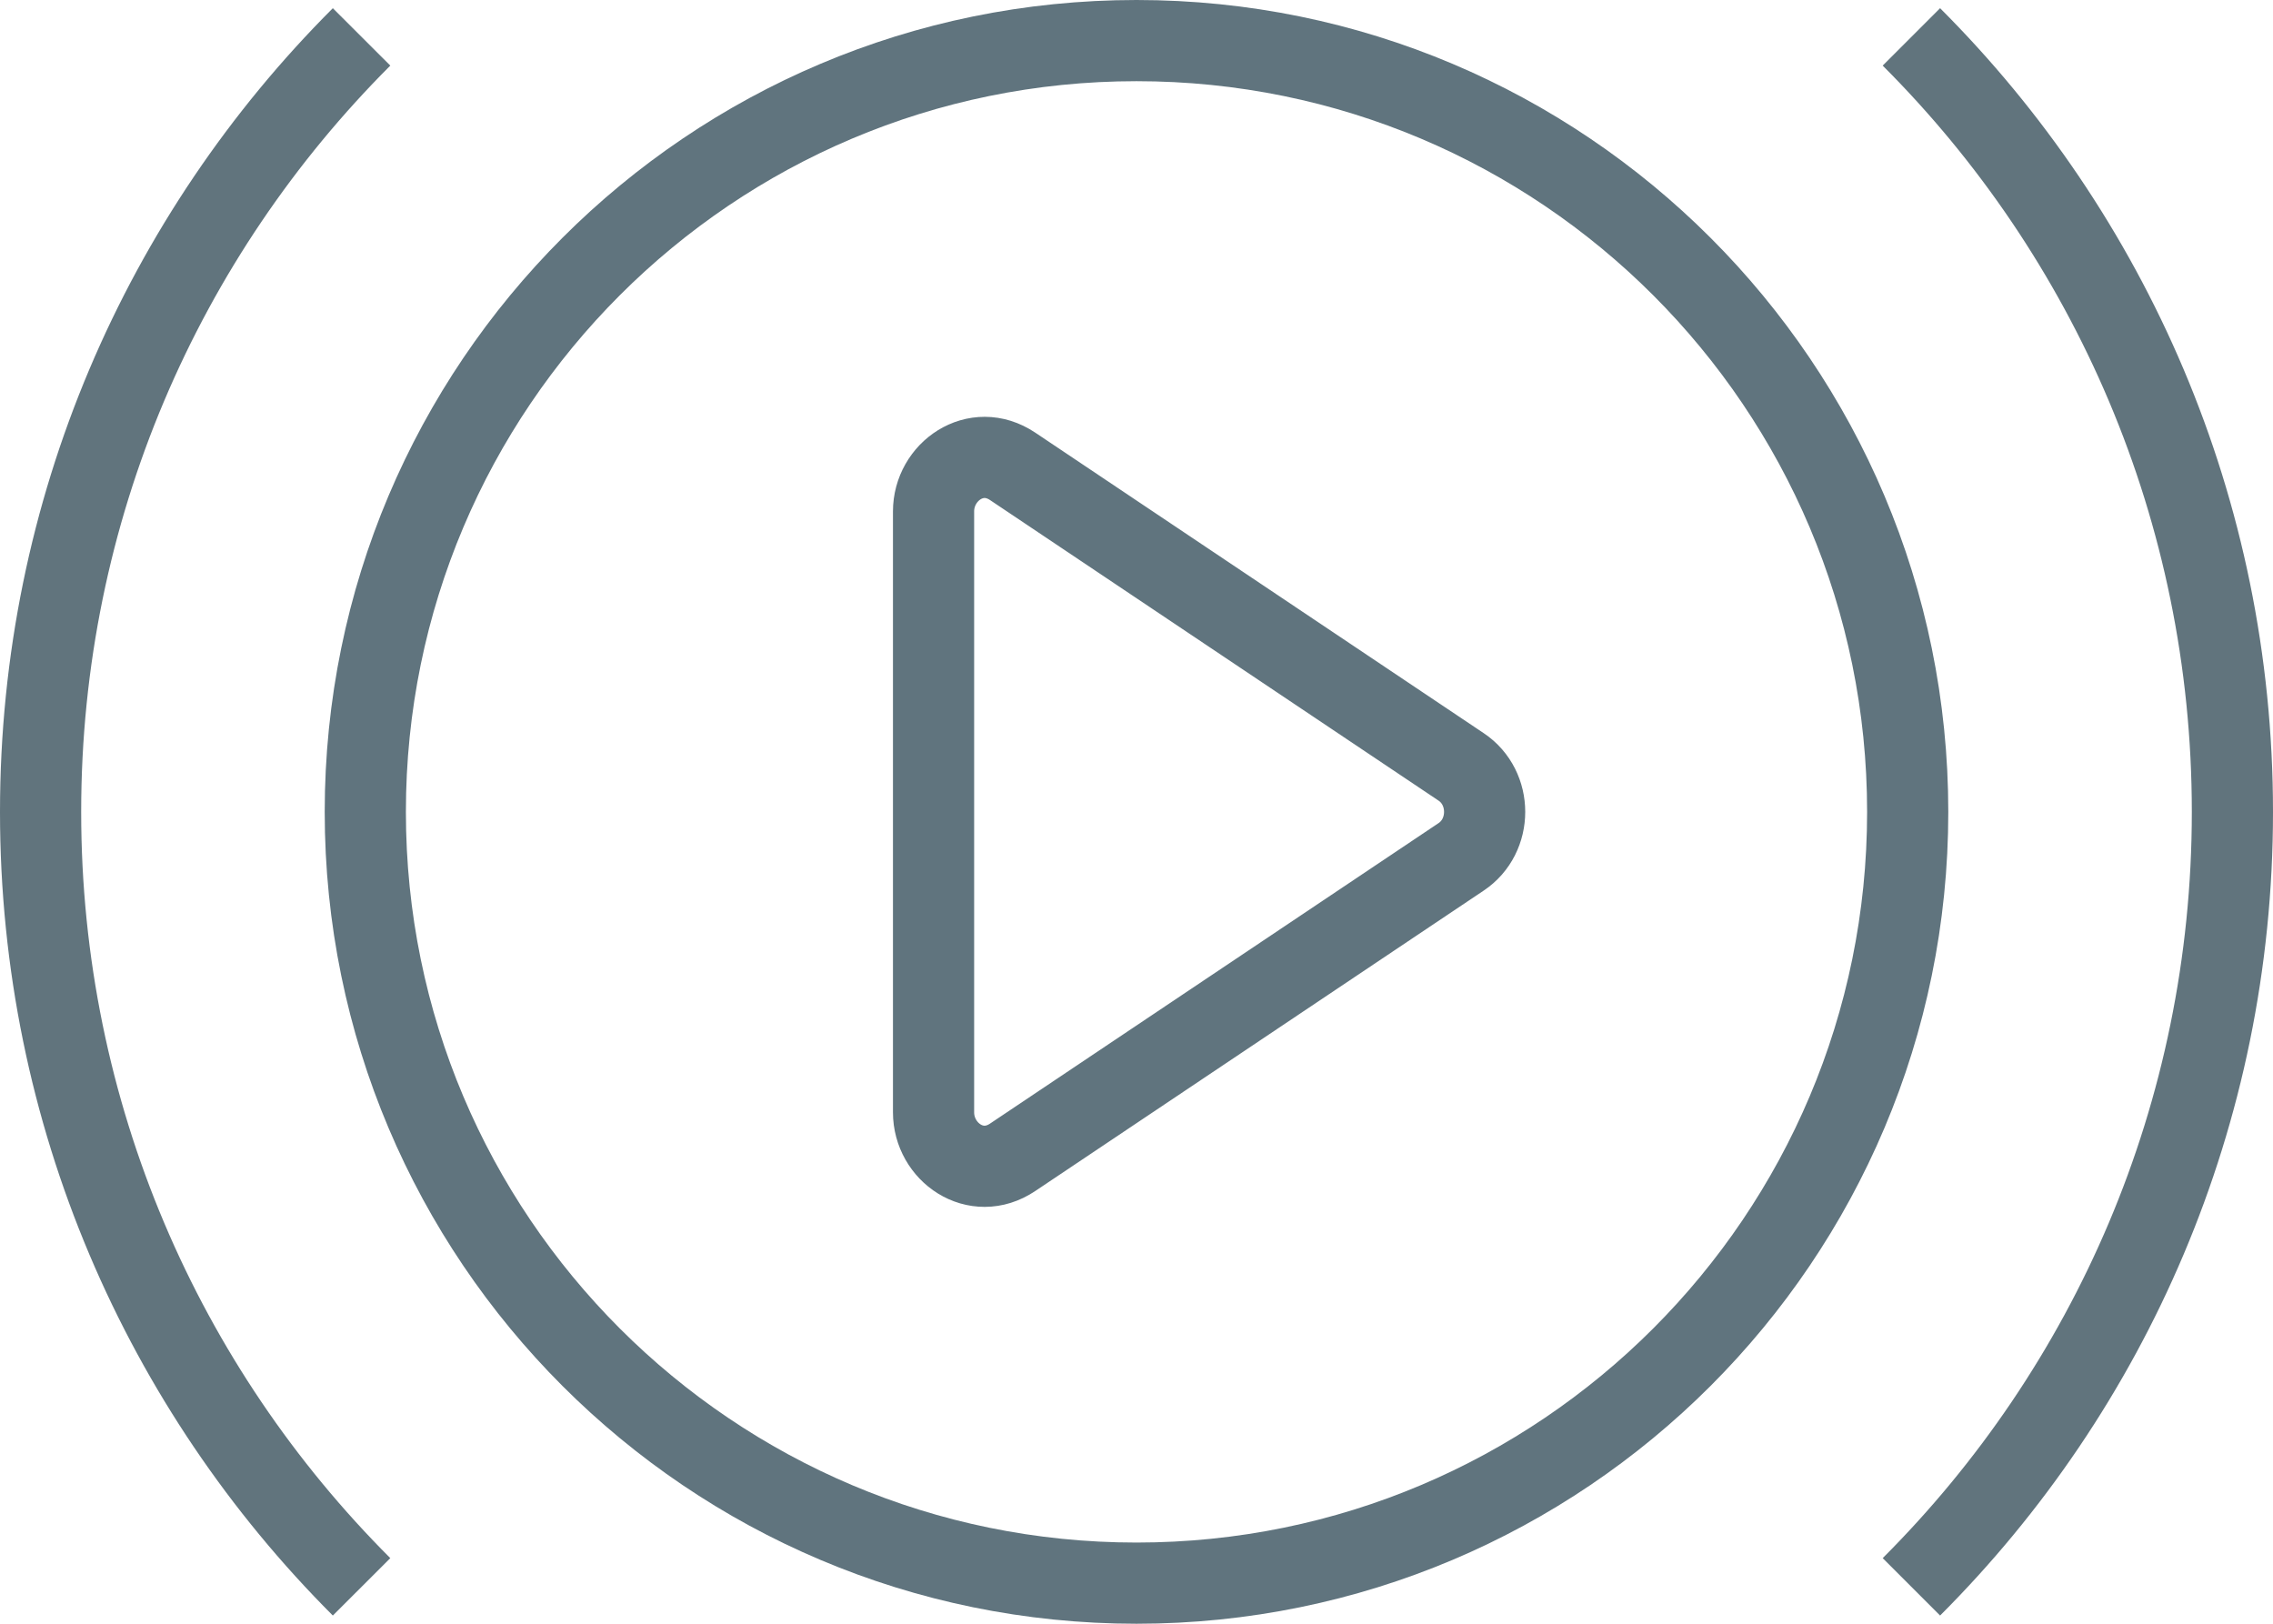
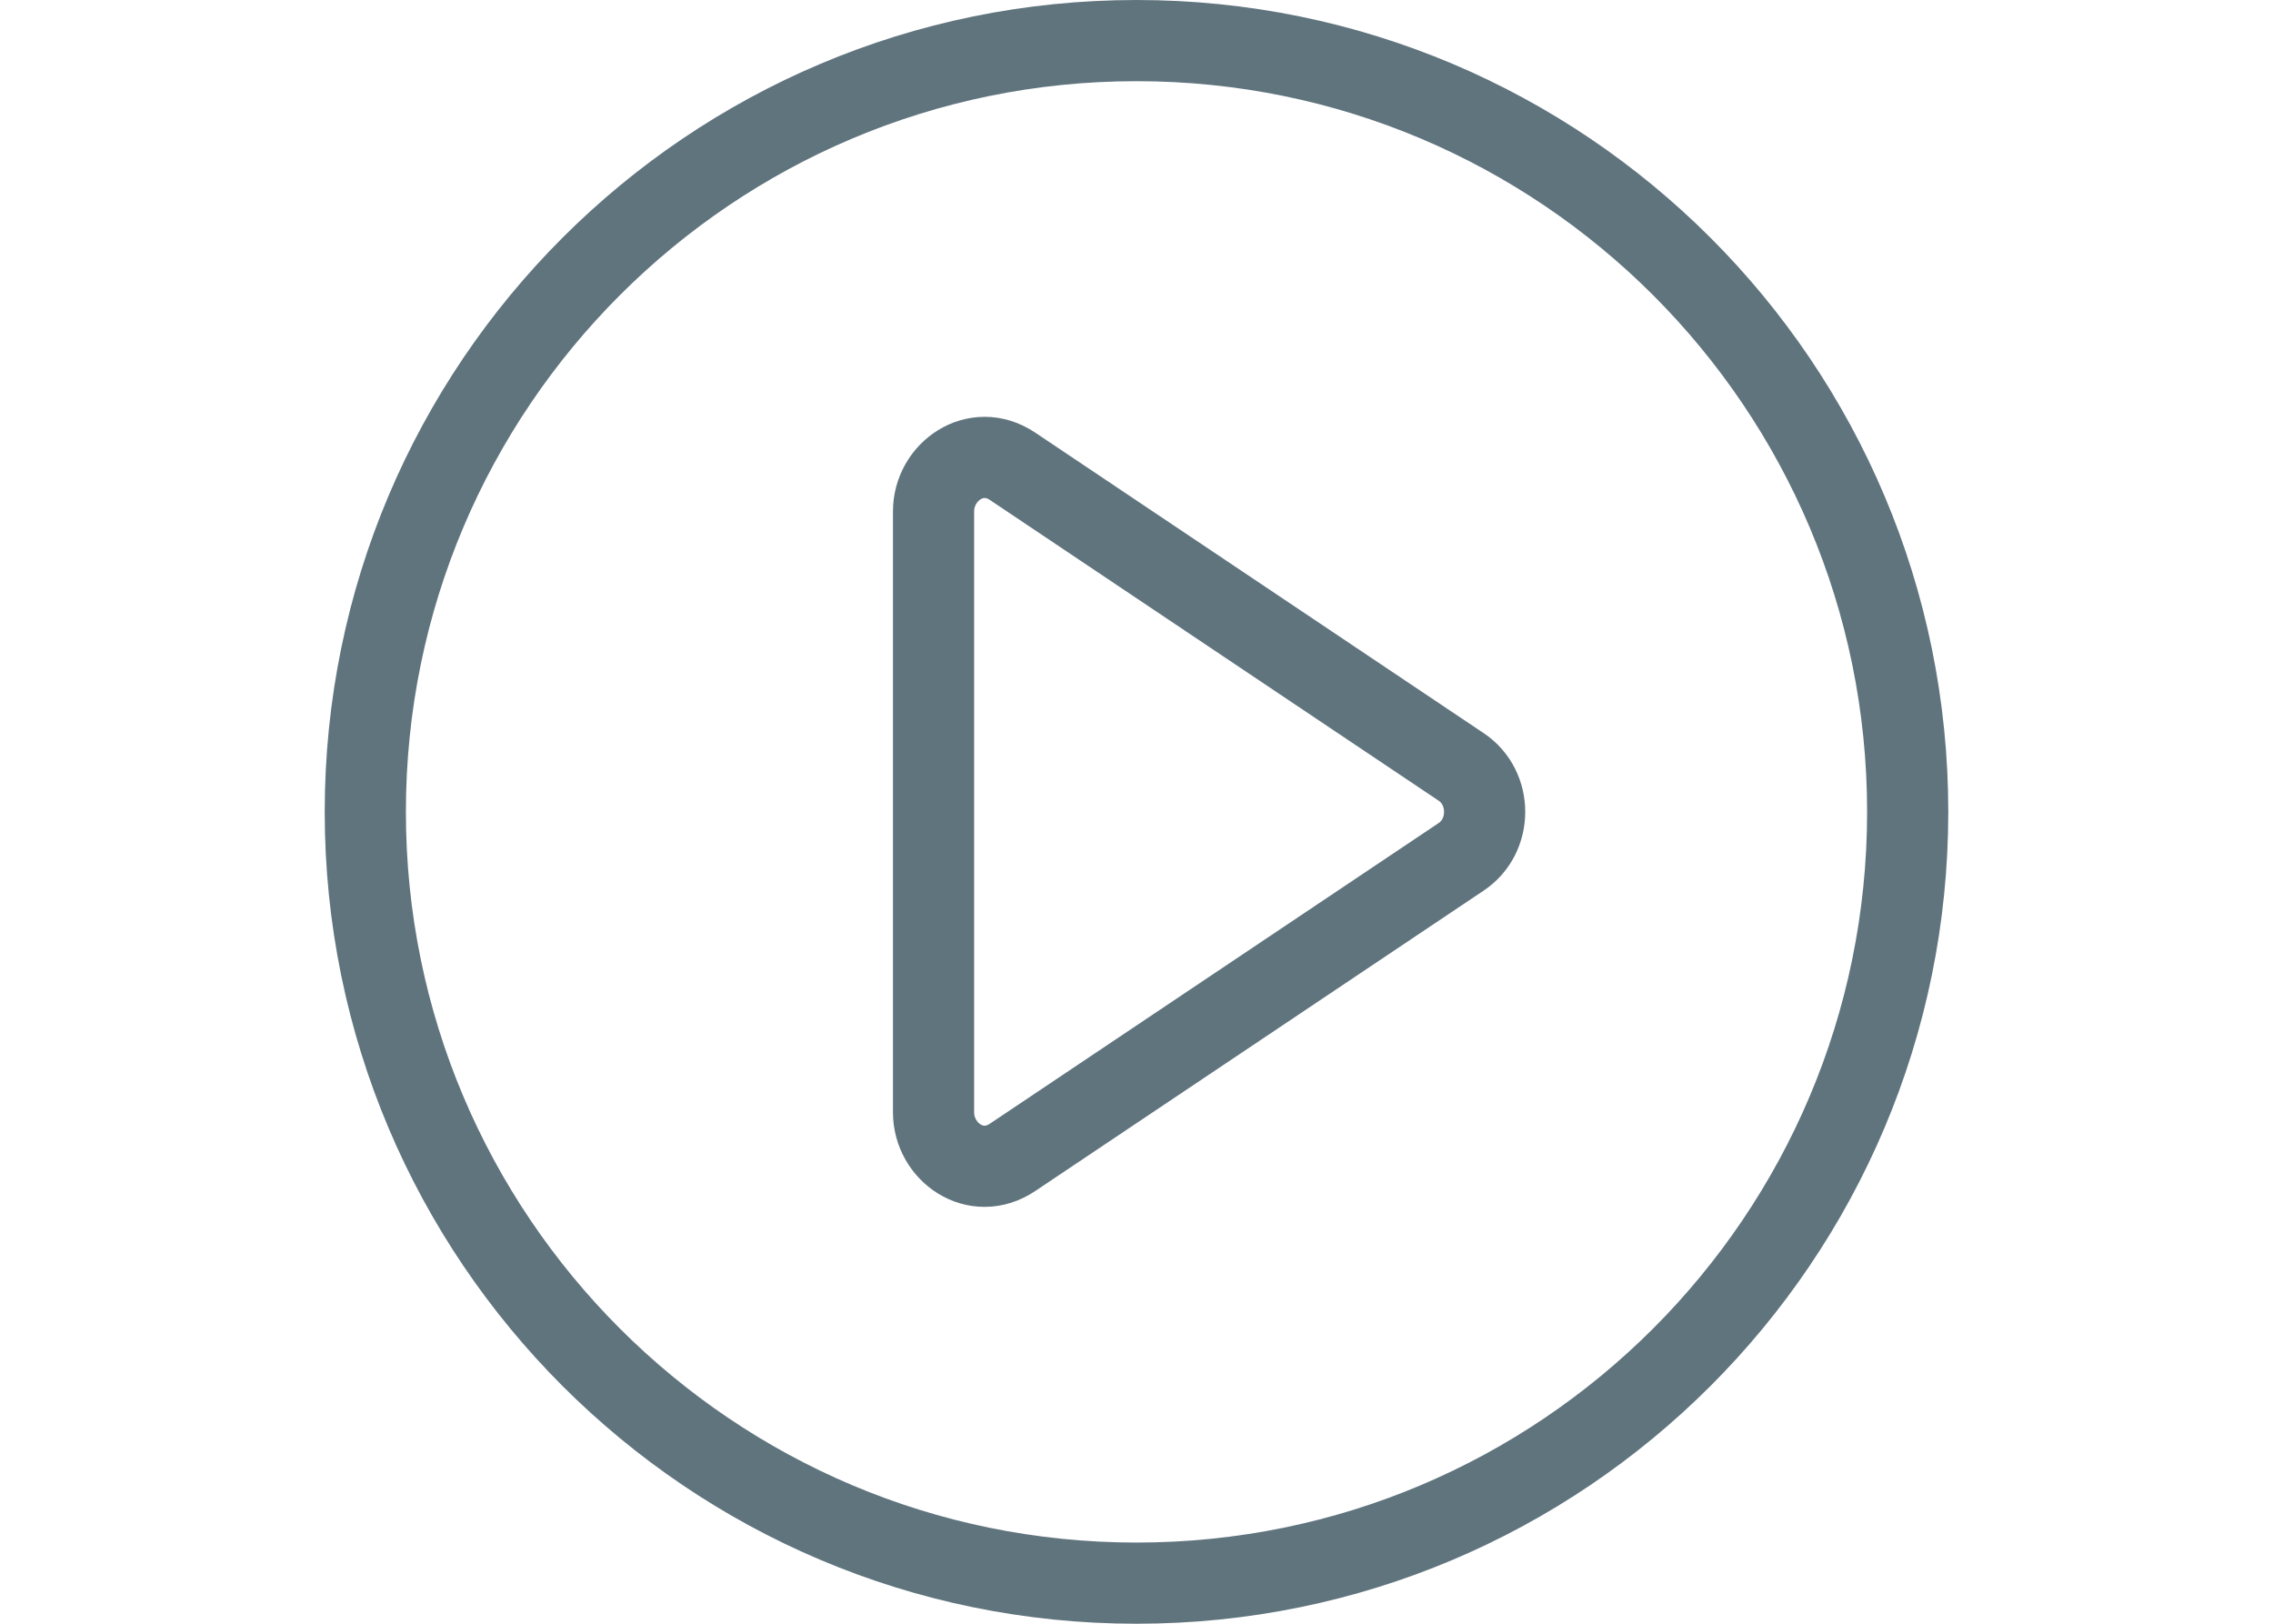
<svg xmlns="http://www.w3.org/2000/svg" width="28px" height="20px" viewBox="0 0 28 20" version="1.1">
  <title>ic-live</title>
  <desc>Created with Sketch.</desc>
  <g id="Symbols" stroke="none" stroke-width="1" fill="none" fill-rule="evenodd">
    <g id="icon-/-100-/-liveSanctuary" transform="translate(-26, -30)">
      <g id="ic-live">
        <g transform="translate(24, 24)">
          <path d="M16,25.5 C21.247,25.5 25.5,21.247 25.5,16 C25.5,10.753 21.247,6.5 16,6.5 C10.753,6.5 6.5,10.753 6.5,16 C6.5,21.247 10.753,25.5 16,25.5 Z M19.999,15.446 L19.999,15.446 C20.385,15.704 20.385,16.296 19.999,16.554 L14.474,20.255 C14.021,20.559 13.5,20.19 13.5,19.701 L13.5,12.299 C13.5,11.81 14.021,11.441 14.474,11.744 L19.999,15.446 Z" id="Combined-Shape" stroke="#60747E" fill-rule="nonzero" />
-           <path d="M29,16 C29,12.41 27.545,9.16 25.192,6.808 L25.899,6.101 C28.433,8.634 30,12.134 30,16 C30,19.866 28.433,23.366 25.899,25.899 L25.192,25.192 C27.545,22.84 29,19.59 29,16 Z" id="path1_fill" fill="#61747D" fill-rule="nonzero" />
-           <path d="M6.808,25.192 C4.455,22.84 3,19.59 3,16 C3,12.41 4.455,9.16 6.808,6.808 L6.1,6.101 C3.567,8.634 2,12.134 2,16 C2,19.866 3.567,23.366 6.1,25.899 L6.808,25.192 Z" id="path2_fill" fill="#61747D" fill-rule="nonzero" />
          <rect id="ic-cell" fill-opacity="0" fill="#D8D8D8" x="0" y="0" width="32" height="32" />
        </g>
      </g>
    </g>
  </g>
</svg>